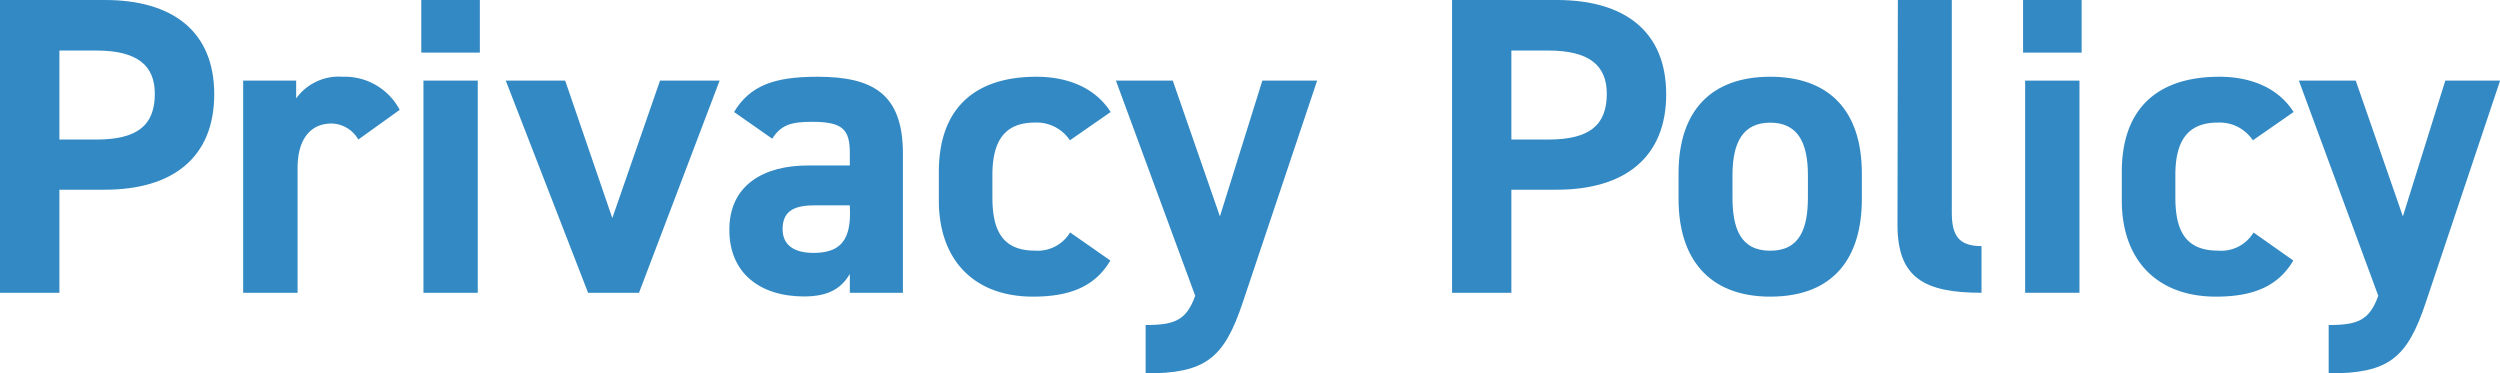
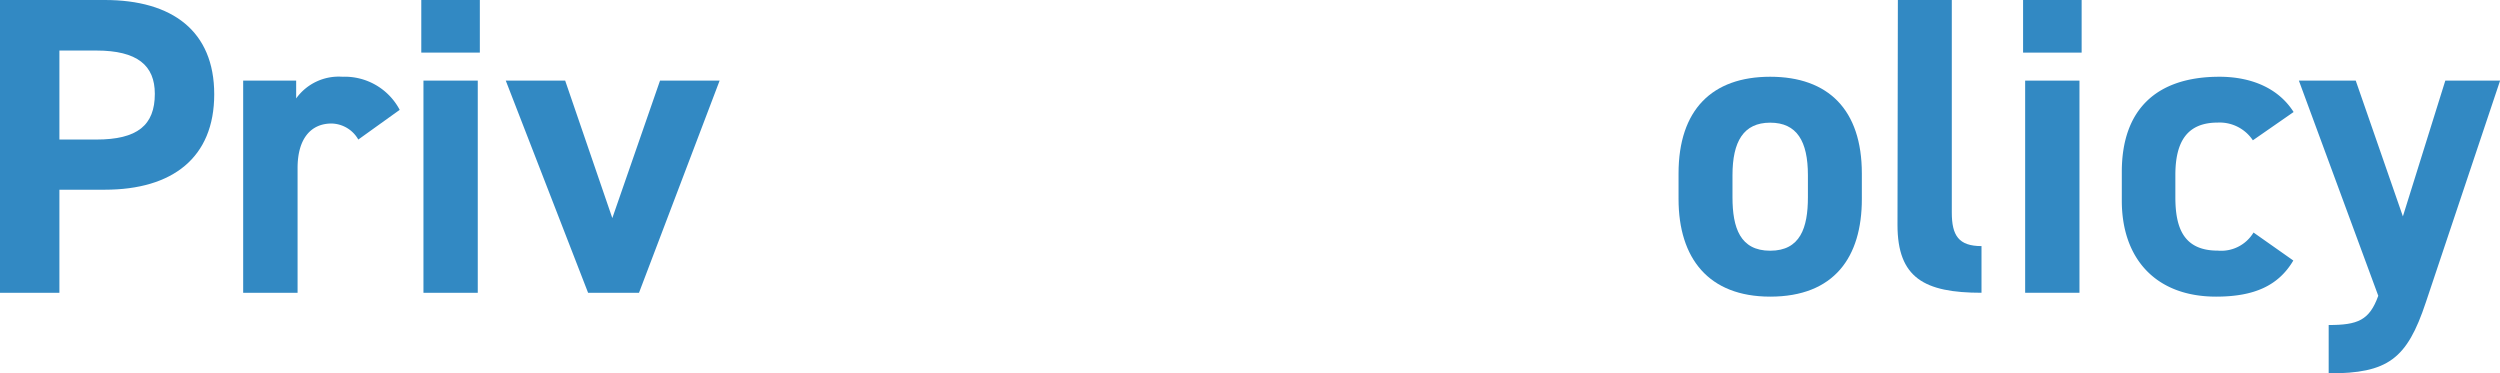
<svg xmlns="http://www.w3.org/2000/svg" id="レイヤー_1" data-name="レイヤー 1" width="265.14" height="39.6" viewBox="0 0 265.14 39.6">
  <defs>
    <style>.cls-1{isolation:isolate;}.cls-2{fill:#3289c3;}</style>
  </defs>
  <g id="Access" class="cls-1">
    <g class="cls-1">
      <path class="cls-2" d="M6.3,20.12V31.05H0V0H11.11c7.16,0,11.61,3.29,11.61,10S18.31,20.12,11.11,20.12Zm3.91-5.32c4.37,0,6.21-1.52,6.21-4.85,0-3-1.84-4.59-6.21-4.59H6.3V14.8Z" />
      <path class="cls-2" d="M38,14.8a3.34,3.34,0,0,0-2.84-1.7c-2.16,0-3.6,1.57-3.6,4.72V31.05H25.79V8.55h5.62v1.89a5.55,5.55,0,0,1,4.9-2.3,6.59,6.59,0,0,1,6.08,3.51Z" />
      <path class="cls-2" d="M44.68,0h6.21V5.58H44.68Zm.23,8.55h5.76v22.5H44.91Z" />
      <path class="cls-2" d="M76.32,8.55l-8.55,22.5h-5.4L53.64,8.55h6.3l5,14.58L70,8.55Z" />
-       <path class="cls-2" d="M85.68,17.55h4.45V16.24c0-2.52-.76-3.32-4-3.32-2.21,0-3.29.31-4.23,1.79l-4.05-2.83C79.51,9.13,82,8.14,86.67,8.14c5.8,0,9.09,1.72,9.09,8.15V31.05H90.13v-2c-.9,1.53-2.25,2.39-4.86,2.39-4.68,0-7.92-2.48-7.92-7.07C77.35,19.62,81,17.55,85.68,17.55Zm4.45,4.23H86.35C84,21.78,83,22.54,83,24.3s1.3,2.52,3.28,2.52c2.61,0,3.87-1.12,3.87-4.19Z" />
-       <path class="cls-2" d="M117.76,27.63c-1.57,2.66-4.14,3.83-8.19,3.83-6.43,0-10-4.06-10-10.17V18.22c0-6.57,3.64-10.08,10.35-10.08,3.46,0,6.3,1.26,7.87,3.74l-4.32,3A4.23,4.23,0,0,0,109.75,13c-3.24,0-4.5,2-4.5,5.57v2.34c0,3.24.86,5.67,4.5,5.67a4,4,0,0,0,3.74-1.93Z" />
-       <path class="cls-2" d="M124.38,8.55l5,14.4,4.5-14.4h5.81L131.8,32.08c-2,6-4,7.52-10.3,7.52V34.47c3.1,0,4.32-.5,5.26-3.1L118.35,8.55Z" />
-       <path class="cls-2" d="M160.29,20.12V31.05H154V0H165.1c7.16,0,11.61,3.29,11.61,10S172.3,20.12,165.1,20.12Zm3.91-5.32c4.37,0,6.21-1.52,6.21-4.85,0-3-1.84-4.59-6.21-4.59h-3.91V14.8Z" />
      <path class="cls-2" d="M197.46,21.11c0,6.16-2.93,10.35-9.72,10.35-6.53,0-9.72-4.06-9.72-10.35V18.4c0-6.75,3.55-10.26,9.72-10.26s9.72,3.51,9.72,10.26Zm-5.72-.19V18.58c0-3.6-1.17-5.57-4-5.57s-4,2-4,5.57v2.34c0,3.24.81,5.67,4,5.67S191.74,24.16,191.74,20.92Z" />
      <path class="cls-2" d="M201.28,0H207V22.54c0,2.43.72,3.56,3.15,3.56v4.95c-6.07,0-8.91-1.58-8.91-7.2Z" />
      <path class="cls-2" d="M214.56,0h6.21V5.58h-6.21Zm.22,8.55h5.76v22.5h-5.76Z" />
      <path class="cls-2" d="M243.22,27.63c-1.57,2.66-4.14,3.83-8.19,3.83-6.43,0-10-4.06-10-10.17V18.22c0-6.57,3.64-10.08,10.35-10.08,3.46,0,6.3,1.26,7.87,3.74l-4.32,3A4.23,4.23,0,0,0,235.21,13c-3.24,0-4.5,2-4.5,5.57v2.34c0,3.24.86,5.67,4.5,5.67A4,4,0,0,0,239,24.66Z" />
      <path class="cls-2" d="M249.84,8.55l5,14.4,4.5-14.4h5.81l-7.88,23.53c-2,6-4,7.52-10.3,7.52V34.47c3.1,0,4.32-.5,5.26-3.1L243.81,8.55Z" />
    </g>
  </g>
</svg>